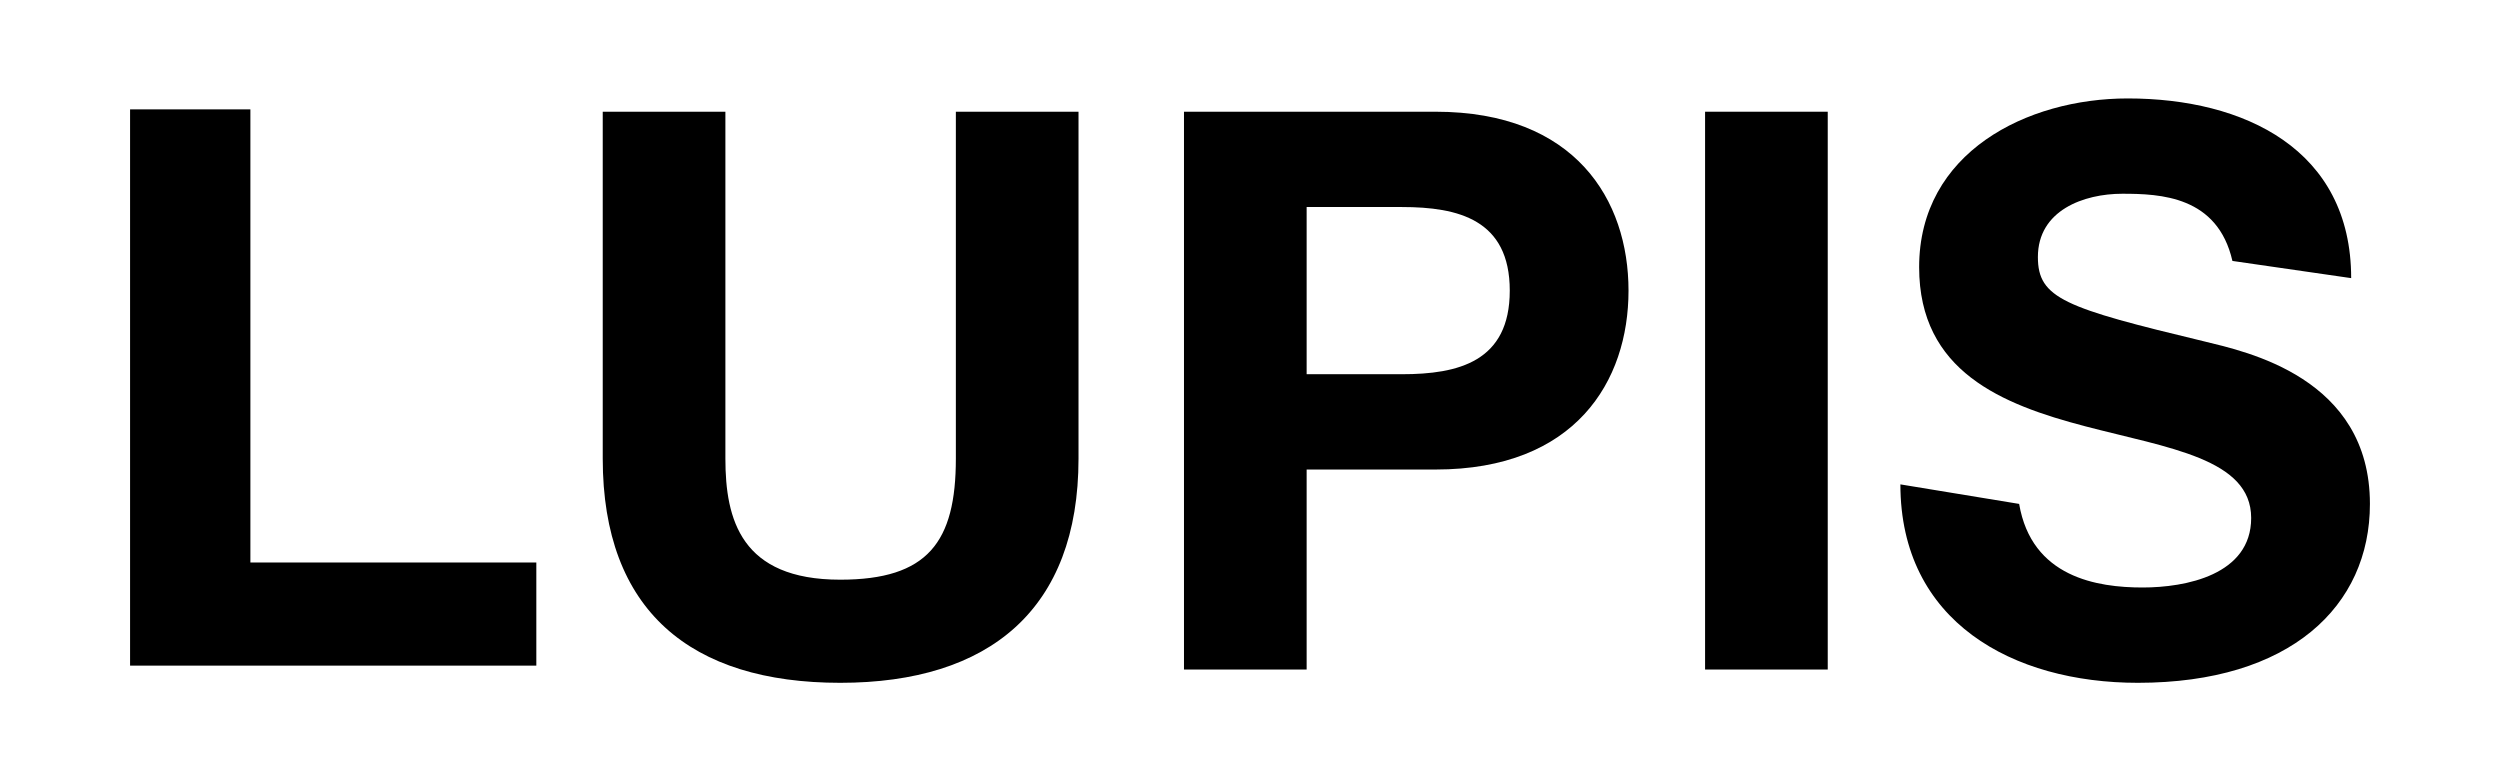
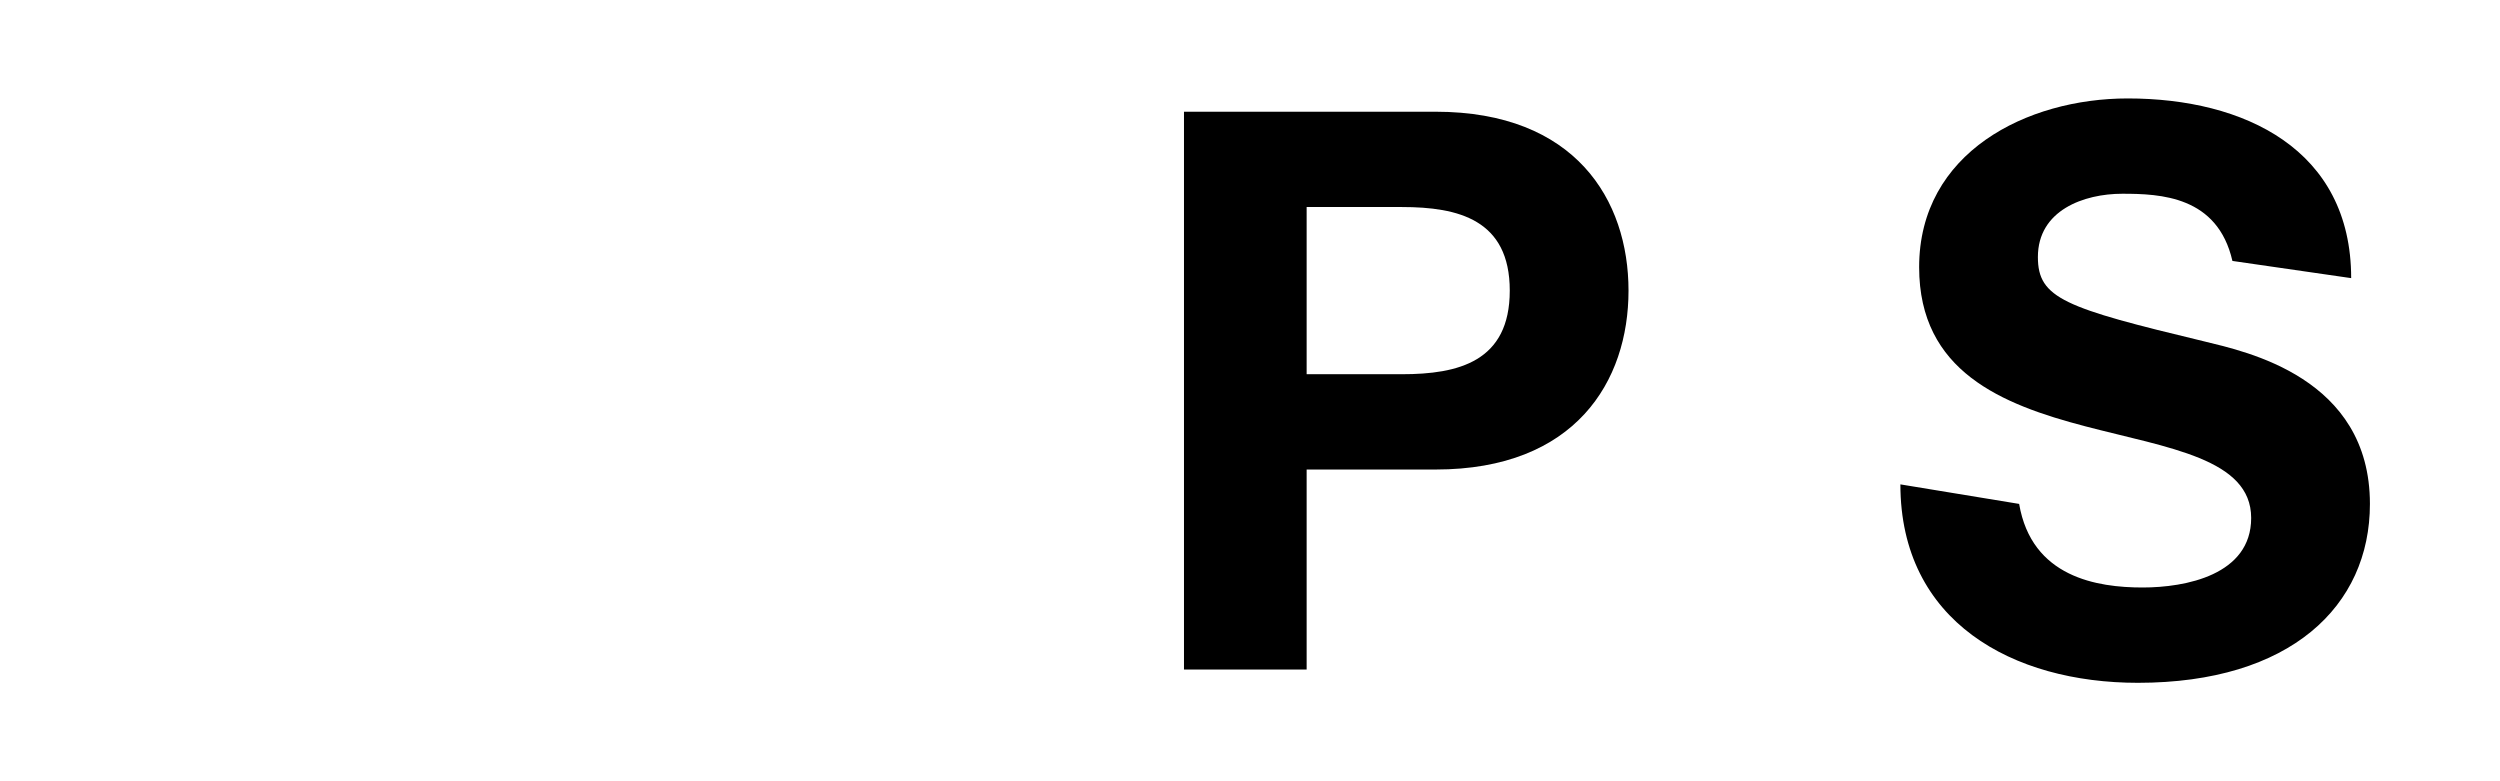
<svg xmlns="http://www.w3.org/2000/svg" id="_レイヤー_1" data-name="レイヤー_1" version="1.1" viewBox="0 0 320 100">
-   <path d="M16.65,85.2V14h15.4v58h36.6v13.2H16.65Z" />
-   <path d="M138.05,58.7c0,19.3-11.4,28.7-30.5,28.7s-30.4-9.2-30.4-28.7V14.3h15.7v44.4c0,7.8,2,15.5,14.7,15.5,11.2,0,14.8-4.8,14.8-15.5V14.3h15.7v44.4Z" />
  <path d="M151.55,14.3h32.2c17.9,0,24.7,11.3,24.7,22.9s-6.8,22.9-24.7,22.9h-16.5v25.6h-15.7V14.3ZM167.25,47.9h12.2c7.2,0,13.8-1.6,13.8-10.7s-6.6-10.7-13.8-10.7h-12.2v21.4Z" />
-   <path d="M218.25,14.3h15.7v71.4h-15.7V14.3Z" />
  <path d="M258.45,64.5c1.6,9.4,10,10.7,15.8,10.7,5.5,0,13.9-1.6,13.9-8.9,0-15.2-42.5-5.4-42.5-32.1,0-14.7,13.8-21.6,26.7-21.6,14.9,0,28.6,6.5,28.6,23l-15.2-2.2c-1.9-8.3-9.2-8.6-14.1-8.6s-10.8,2.1-10.8,8.1c0,5.3,3.4,6.5,21.3,10.8,5.3,1.3,21.2,4.6,21.2,20.8,0,13.1-10.2,22.9-29.7,22.9-16,0-30.4-7.8-30.4-25.4l15.2,2.5Z" />
</svg>